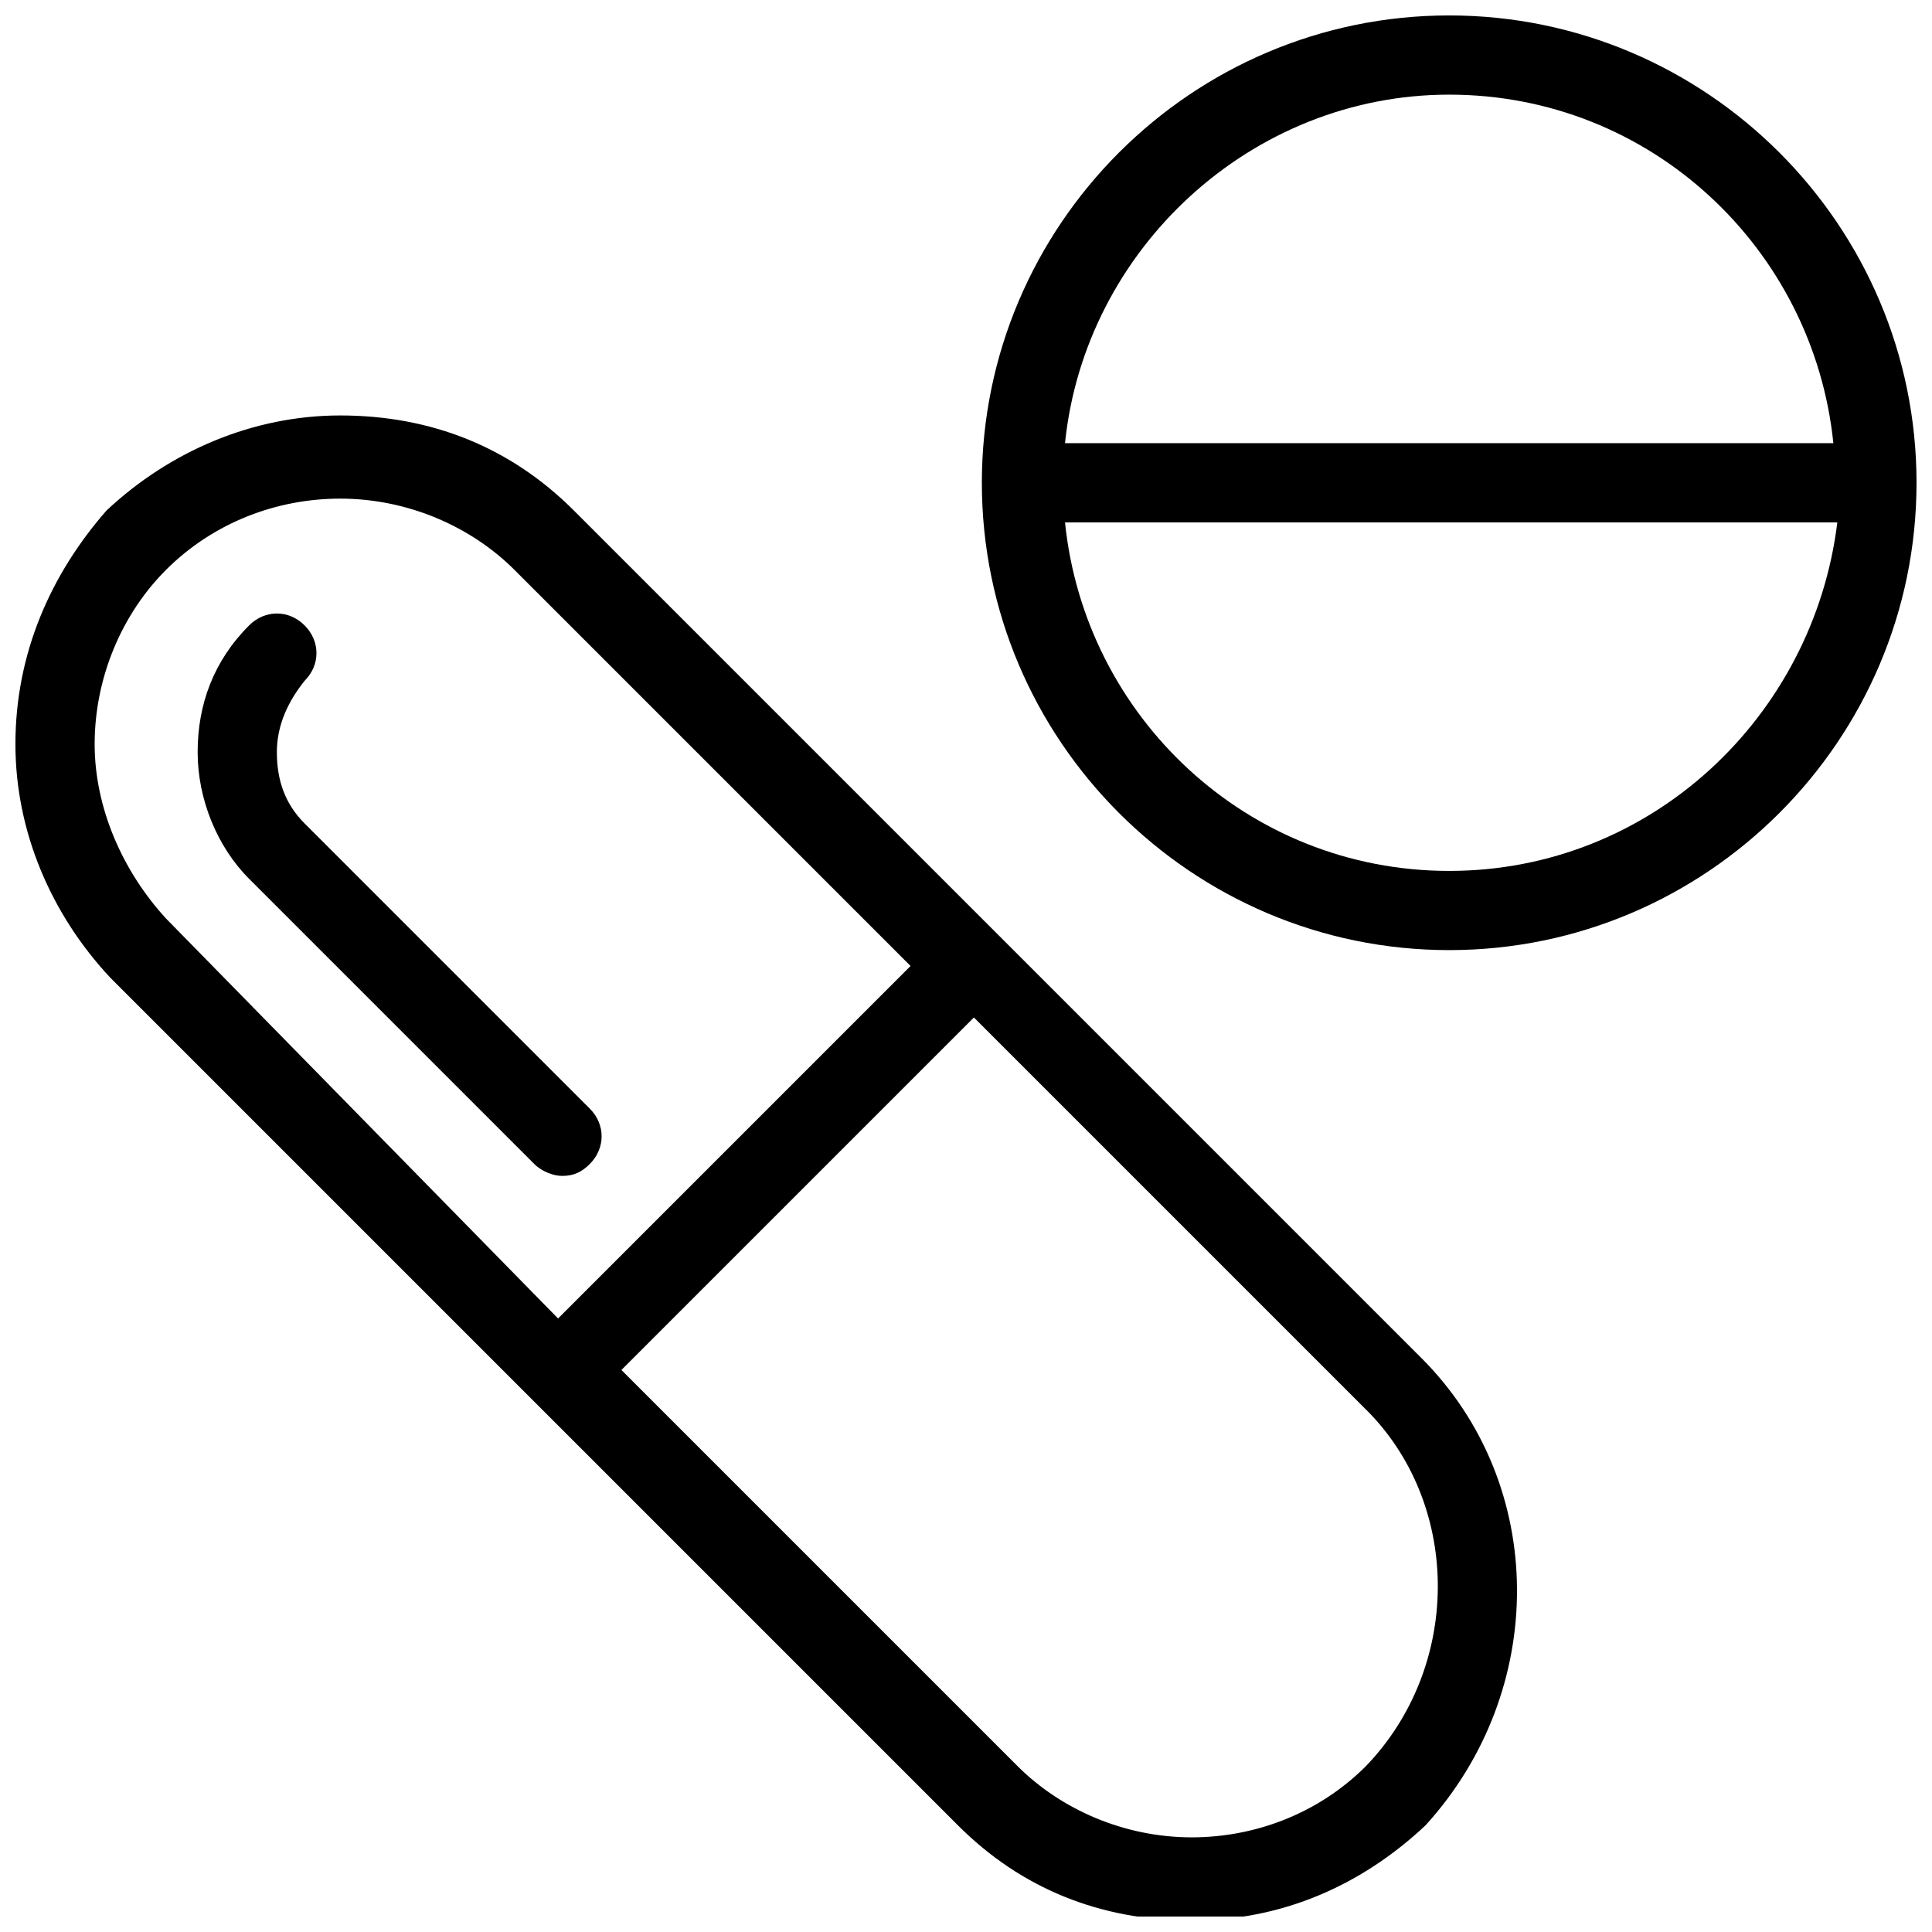
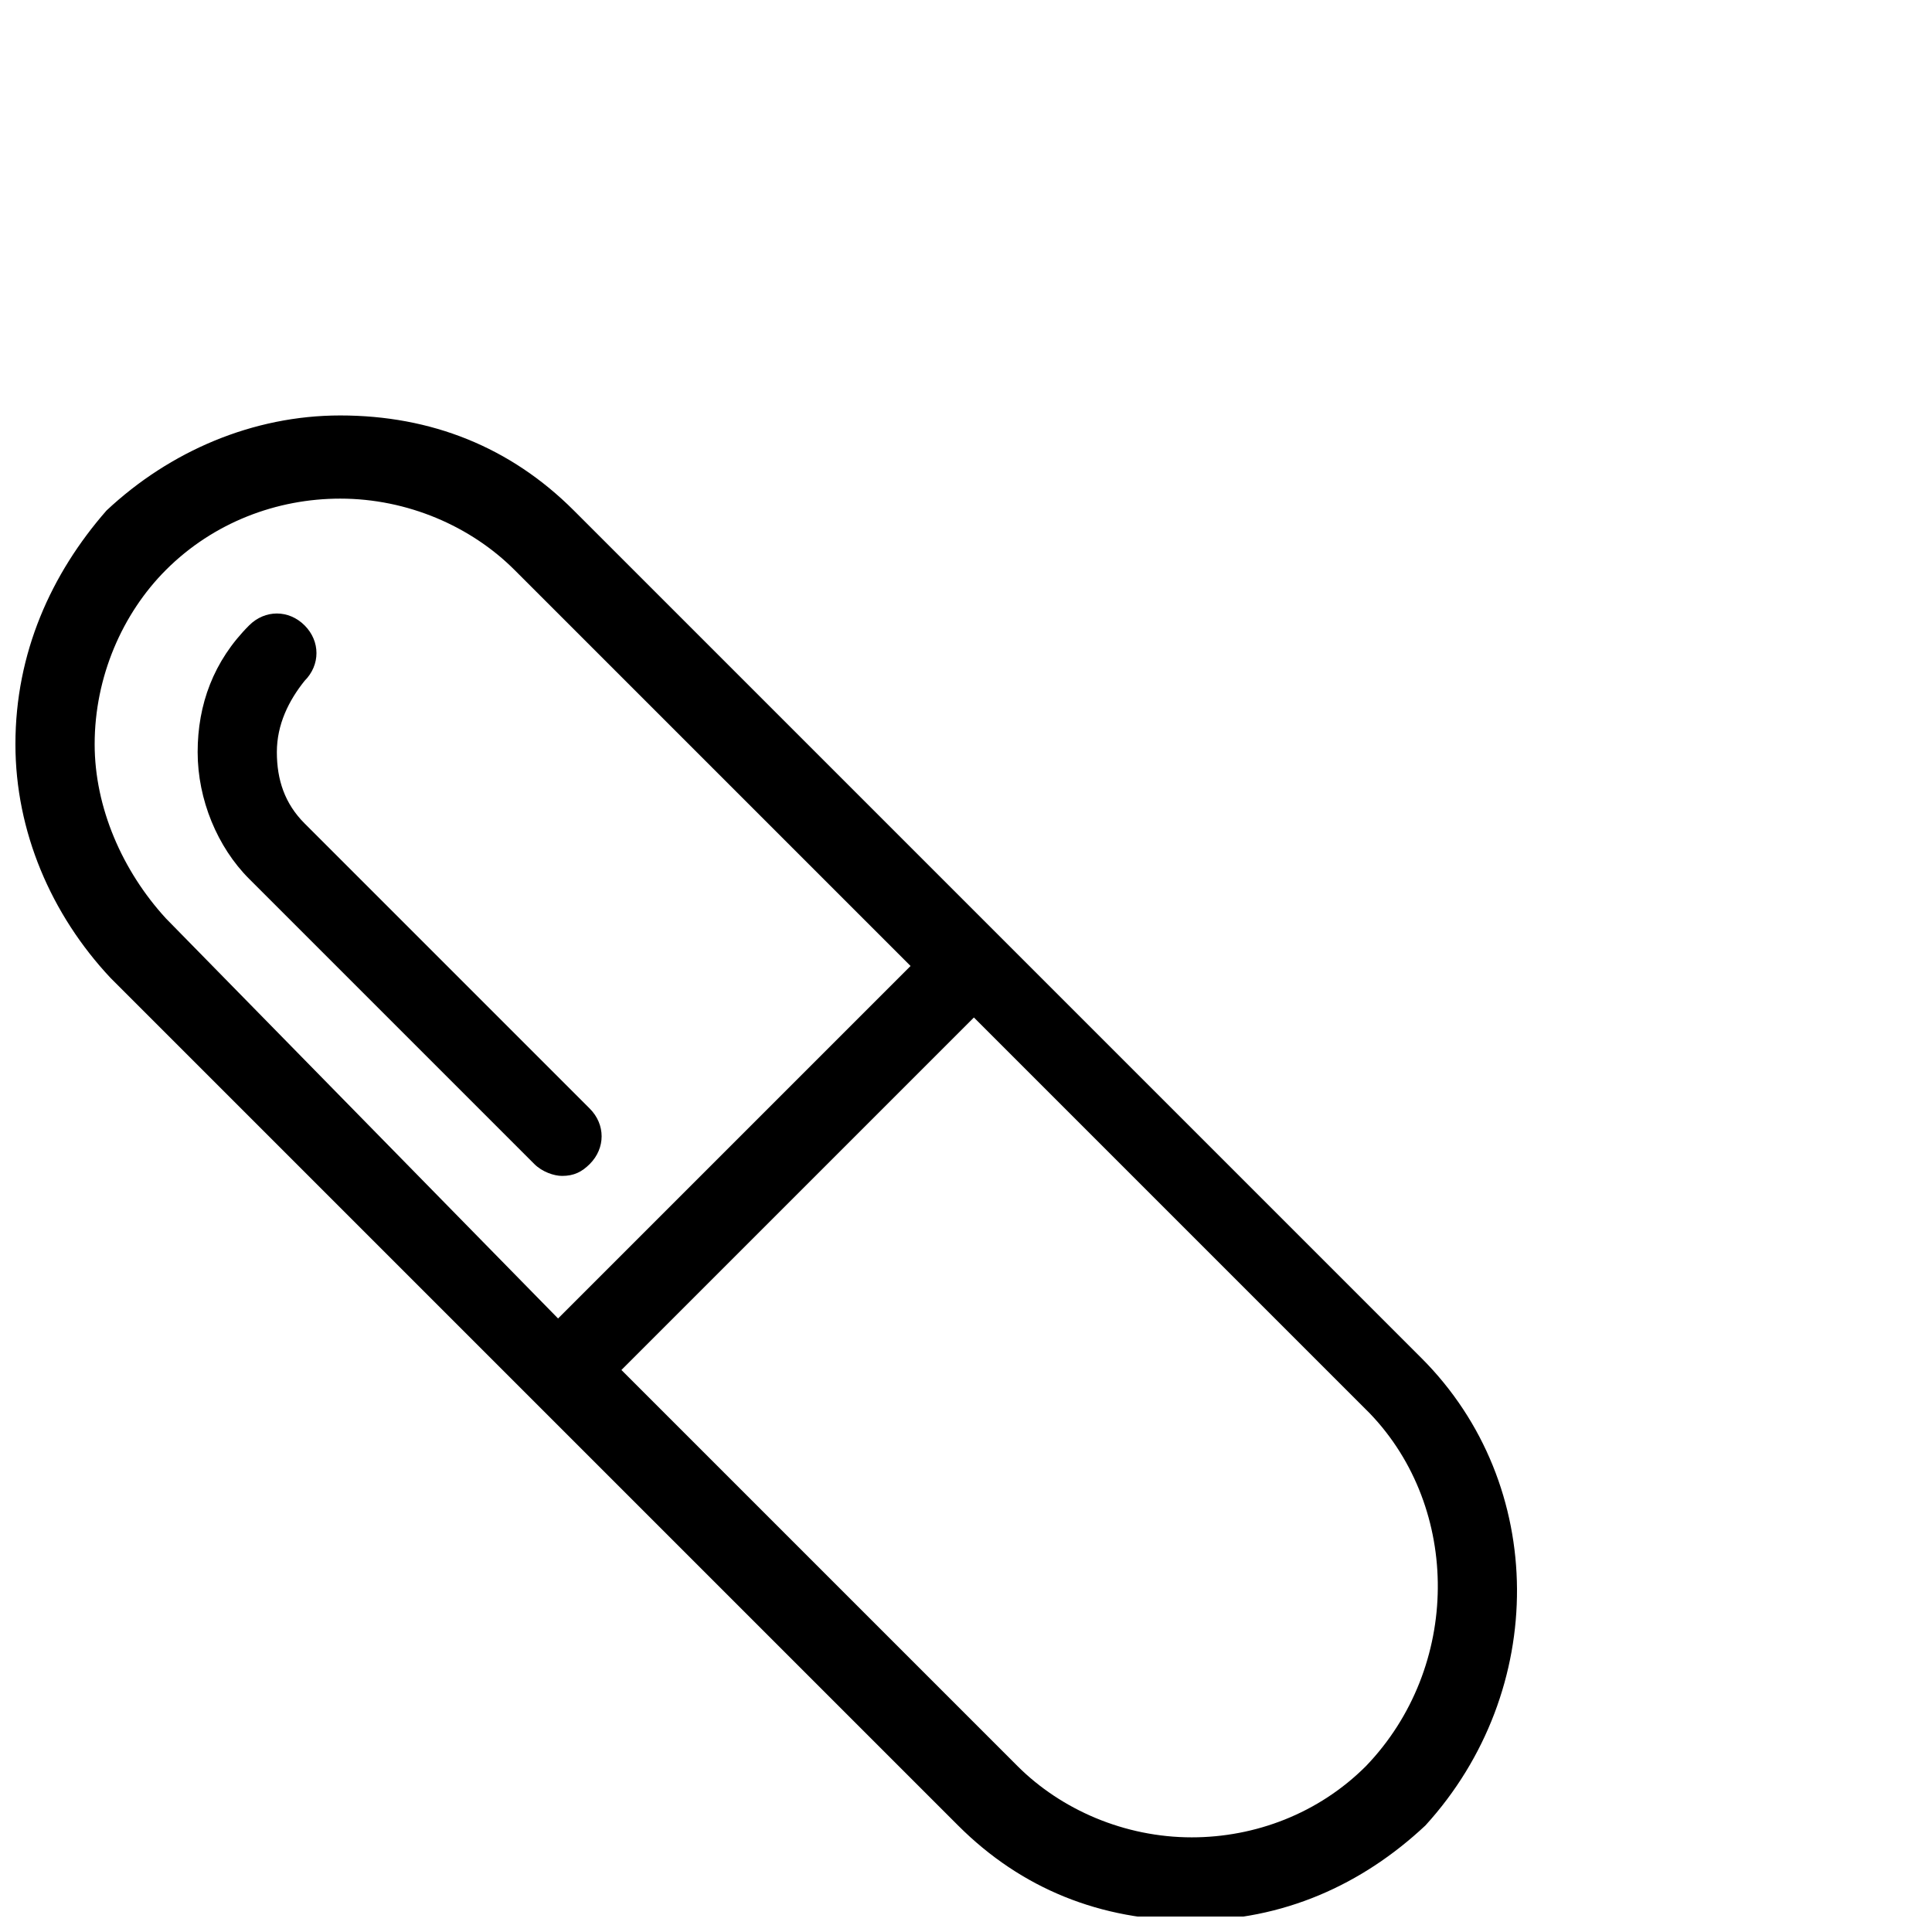
<svg xmlns="http://www.w3.org/2000/svg" width="800px" height="800px" version="1.1" viewBox="144 144 512 512">
  <defs>
    <clipPath id="b">
-       <path d="m404 148.09h247.9v247.91h-247.9z" />
+       <path d="m404 148.09h247.9v247.91h-247.9" />
    </clipPath>
    <clipPath id="a">
      <path d="m148.09 254h398.91v397.9h-398.91z" />
    </clipPath>
  </defs>
  <g clip-path="url(#b)">
-     <path d="m528.05 148.09c-68.223 0-123.85 55.629-123.85 123.85 0 68.223 55.629 123.85 123.85 123.85 68.223 0.004 123.85-55.625 123.85-123.85 0-68.223-55.629-123.85-123.85-123.85zm0 20.992c53.531 0 96.562 40.934 101.81 92.363h-203.62c5.25-51.43 49.332-92.363 101.81-92.363zm0 205.72c-53.531 0-96.562-40.934-101.81-92.363h204.67c-6.297 51.43-49.332 92.363-102.86 92.363z" />
-   </g>
+     </g>
  <g clip-path="url(#a)">
    <path d="m520.7 503.91-224.62-224.62c-16.793-16.793-37.785-25.191-61.926-25.191-23.09 0-45.133 9.445-61.926 25.191-14.695 16.793-24.141 37.785-24.141 61.93 0 23.09 9.445 45.133 25.191 61.926l224.62 224.62c16.793 16.793 37.785 25.191 61.926 25.191s45.133-9.445 61.926-25.191c32.535-35.691 32.535-90.27-1.051-123.86zm-332.72-116.51c-11.547-12.594-18.895-29.387-18.895-46.18 0-17.844 7.348-34.637 18.895-46.184 12.594-12.594 29.391-18.895 46.184-18.895 17.844 0 34.637 7.348 46.184 18.895l104.96 104.96-93.414 93.414zm318.03 224.62c-12.594 12.594-29.391 18.895-46.184 18.895-17.844 0-34.637-7.348-46.184-18.895l-104.96-104.96 93.414-93.414 104.96 104.96c24.145 25.188 24.145 67.172-1.047 93.414z" />
  </g>
  <path d="m292.94 455.63c3.148 0 5.246-1.051 7.348-3.148 4.199-4.199 4.199-10.496 0-14.695l-75.57-75.57c-5.246-5.246-7.348-11.547-7.348-18.895 0-7.348 3.148-13.645 7.348-18.895 4.199-4.199 4.199-10.496 0-14.695-4.199-4.199-10.496-4.199-14.695 0-9.445 9.445-13.645 20.992-13.645 33.586s5.246 25.191 13.645 33.586l75.57 75.57c2.102 2.106 5.25 3.156 7.348 3.156z" />
</svg>